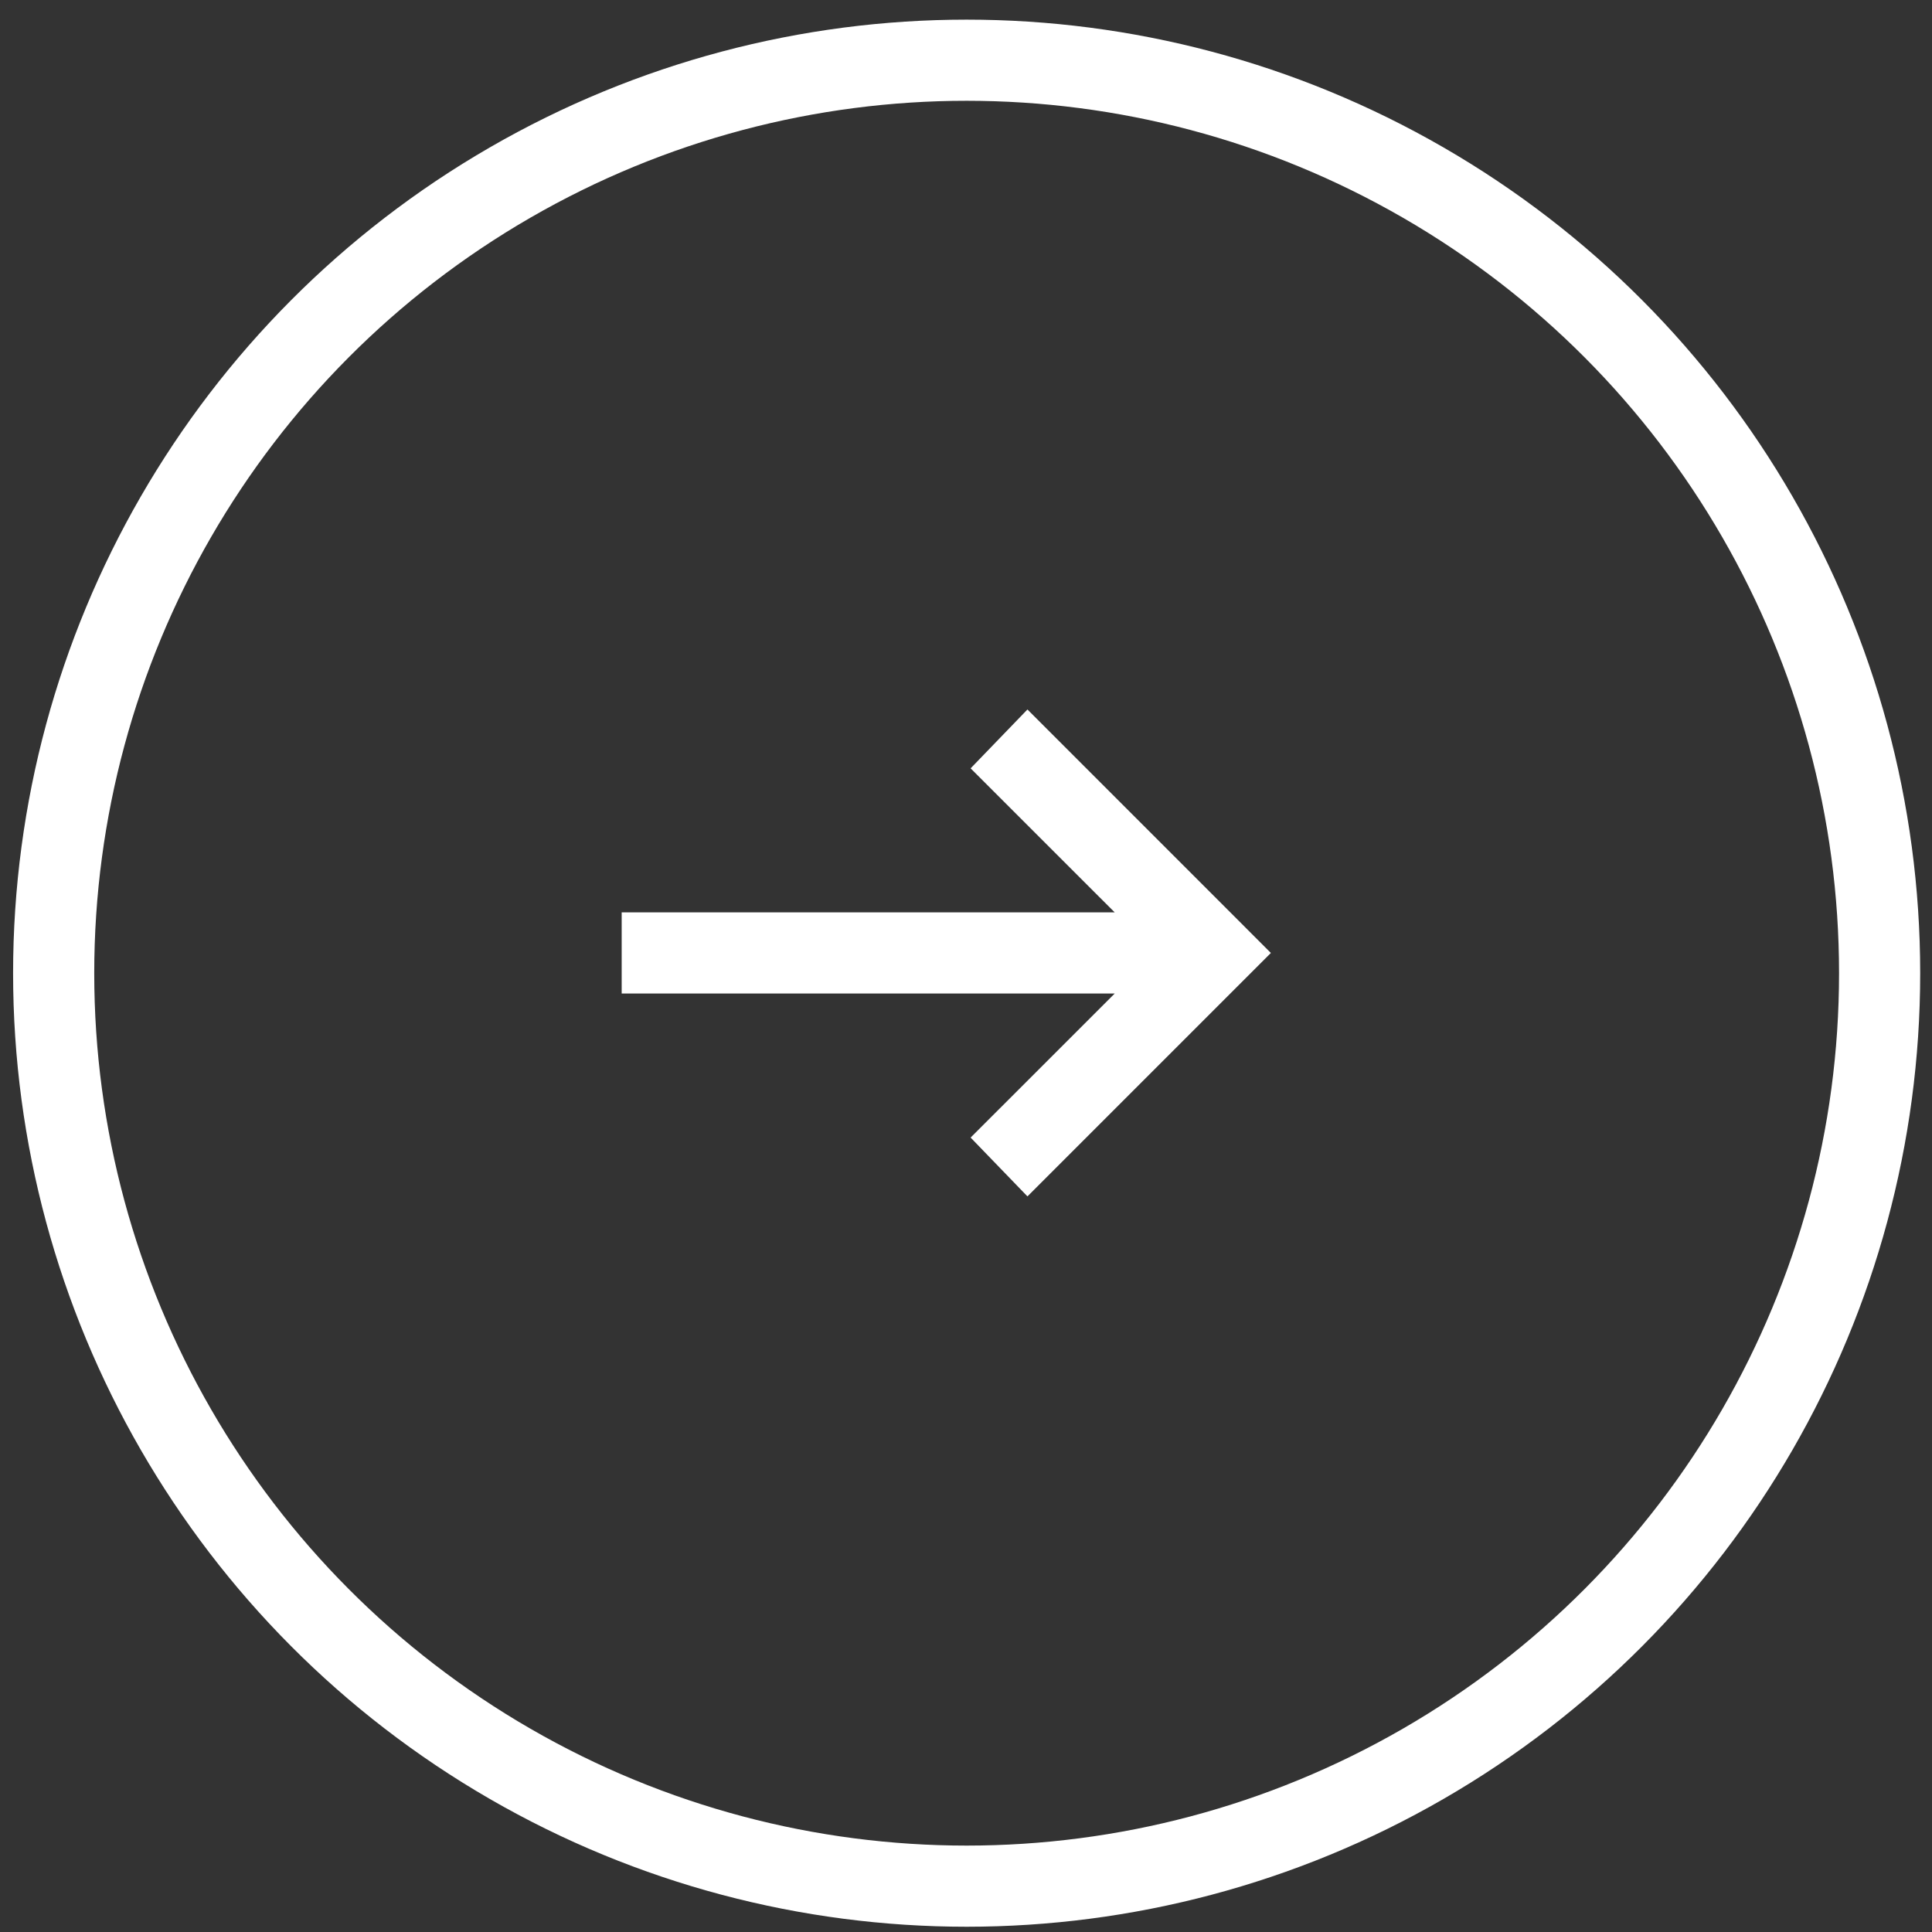
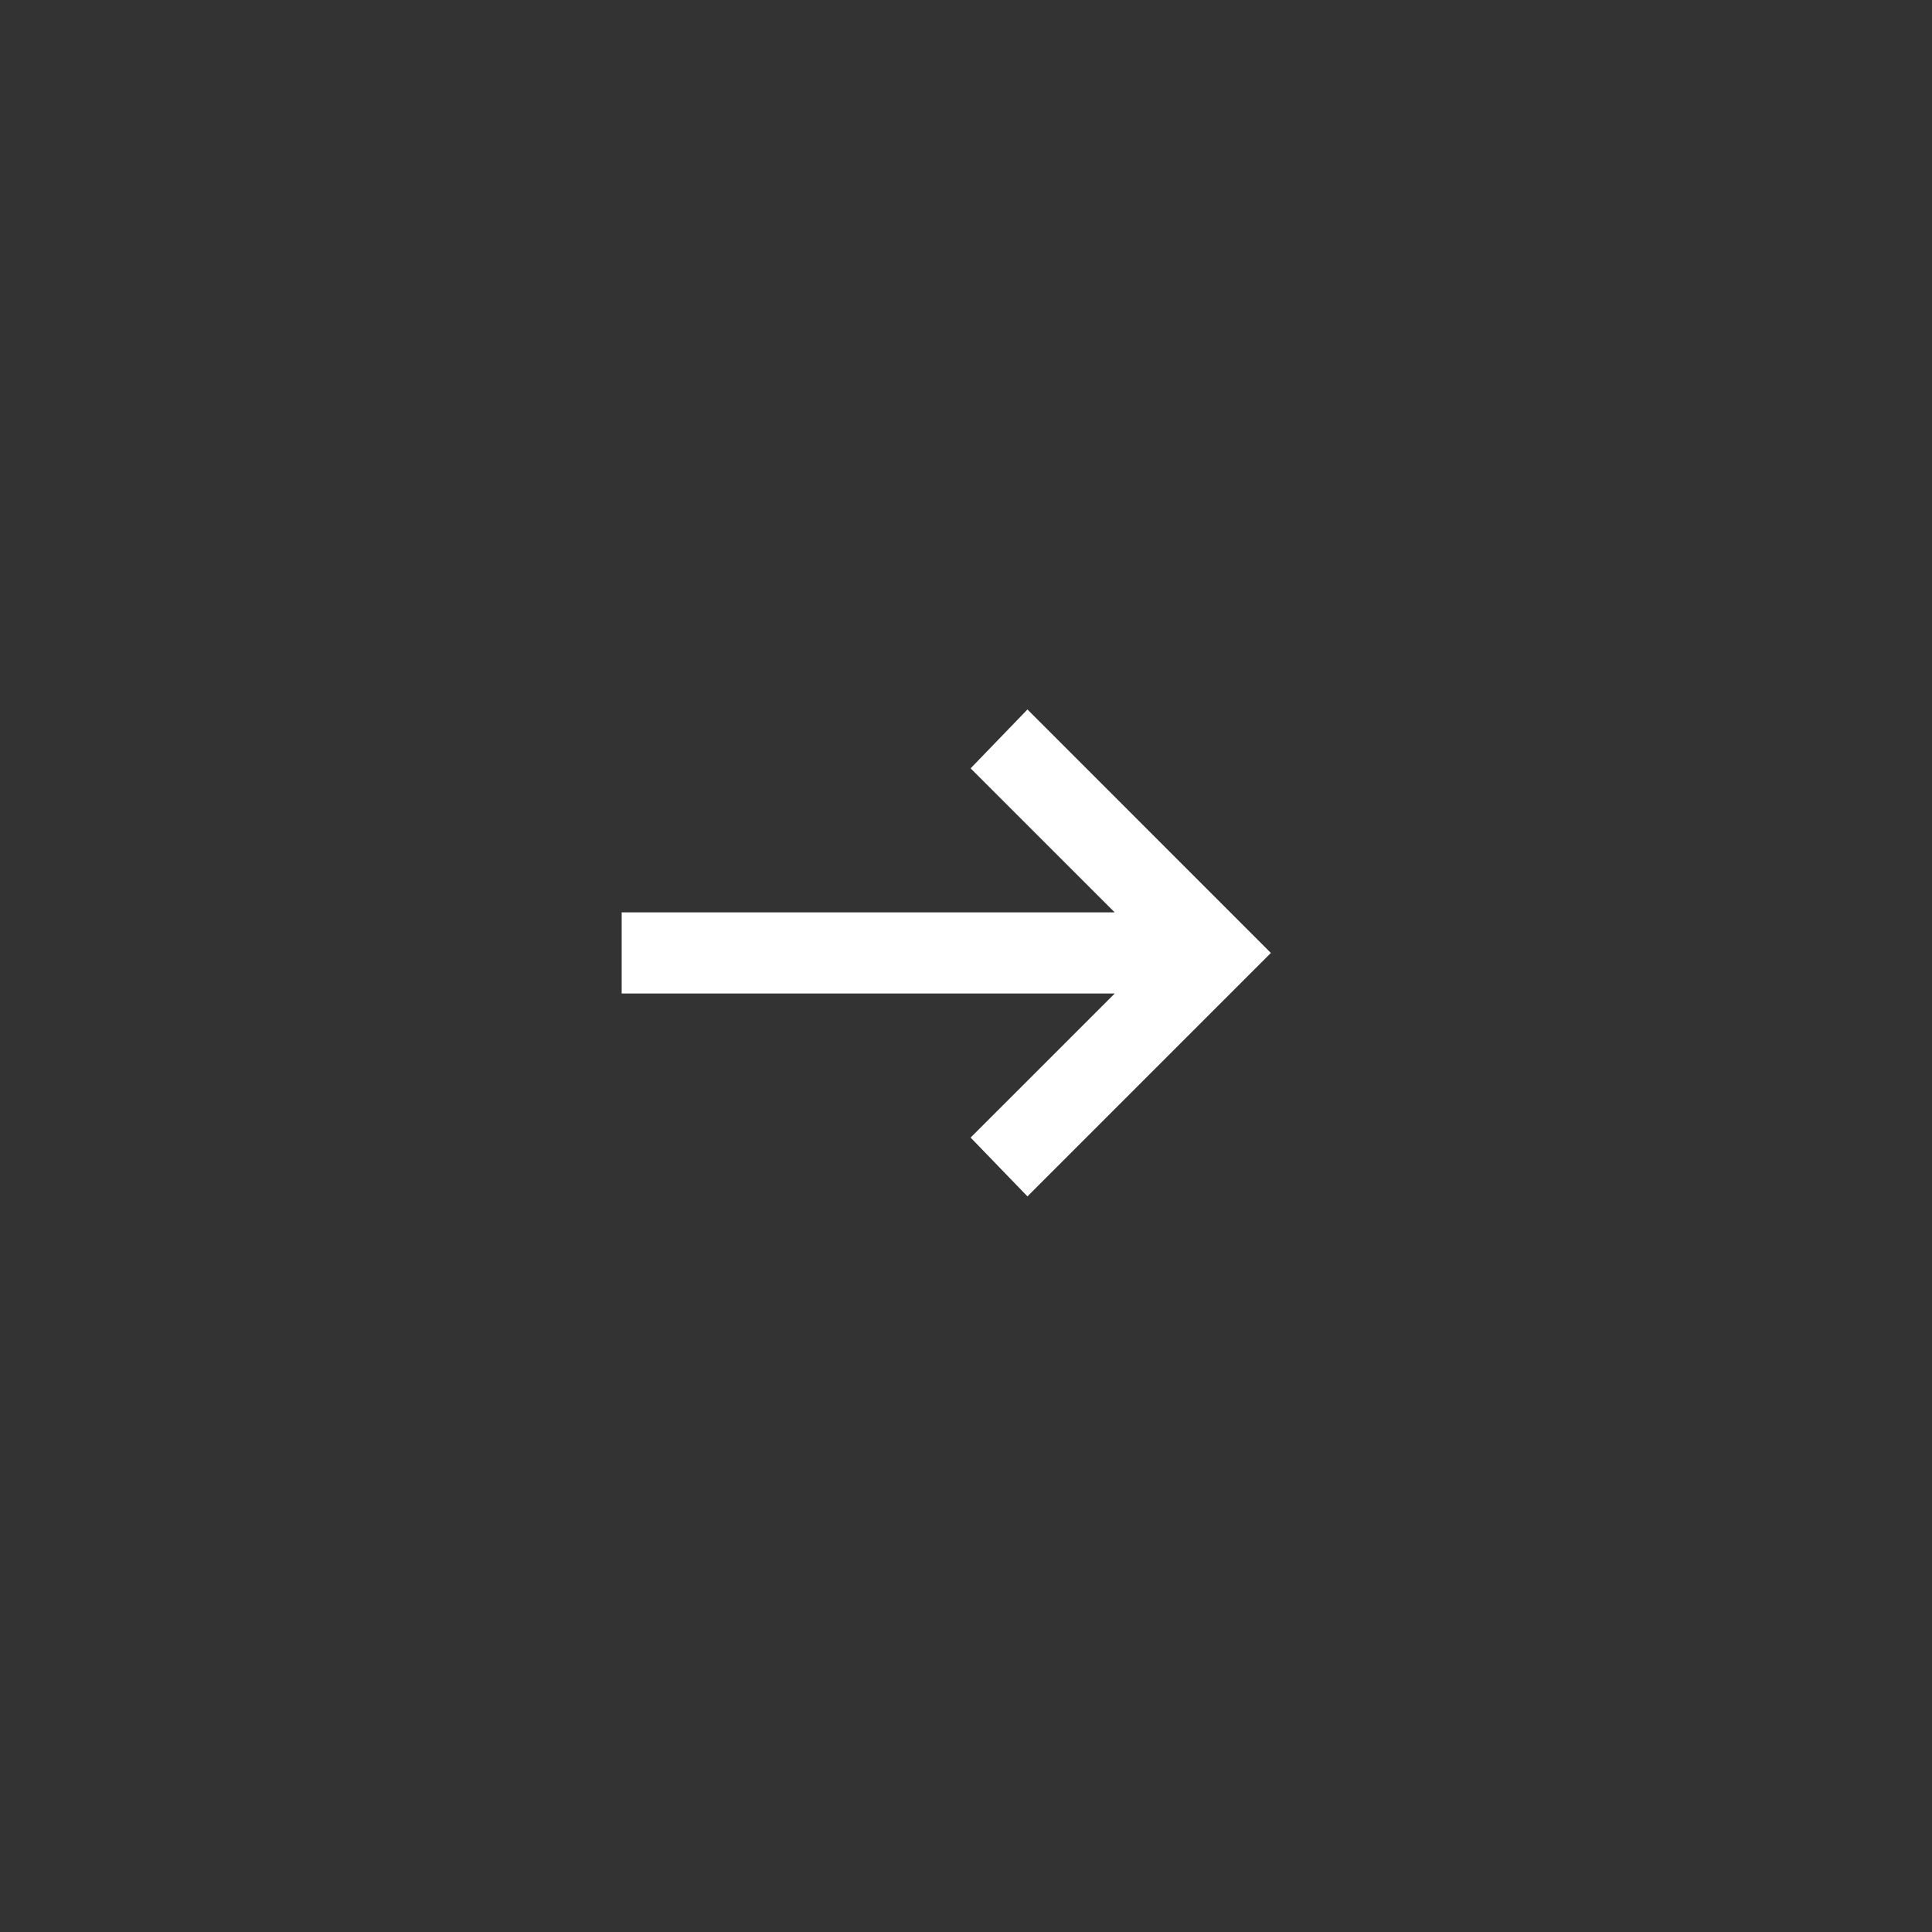
<svg xmlns="http://www.w3.org/2000/svg" width="36" height="36" viewBox="0 0 36 36" fill="none">
  <rect x="0" y="0" width="36" height="36" fill="#333333" stroke="none" />
-   <circle cx="18.012" cy="18.134" r="17.012" stroke="white" stroke-width="1.512" />
  <mask id="mask0_8378_36036" style="mask-type:alpha" maskUnits="userSpaceOnUse" x="8" y="8" width="19" height="19">
    <rect x="8.56" y="8.684" width="18.146" height="18.146" fill="#D9D9D9" />
  </mask>
  <g mask="url(#mask0_8378_36036)">
    <path d="M19.145 22.293L18.086 21.197L20.771 18.513H11.584V17.001H20.771L18.086 14.317L19.145 13.22L23.681 17.757L19.145 22.293Z" fill="white" />
  </g>
</svg>